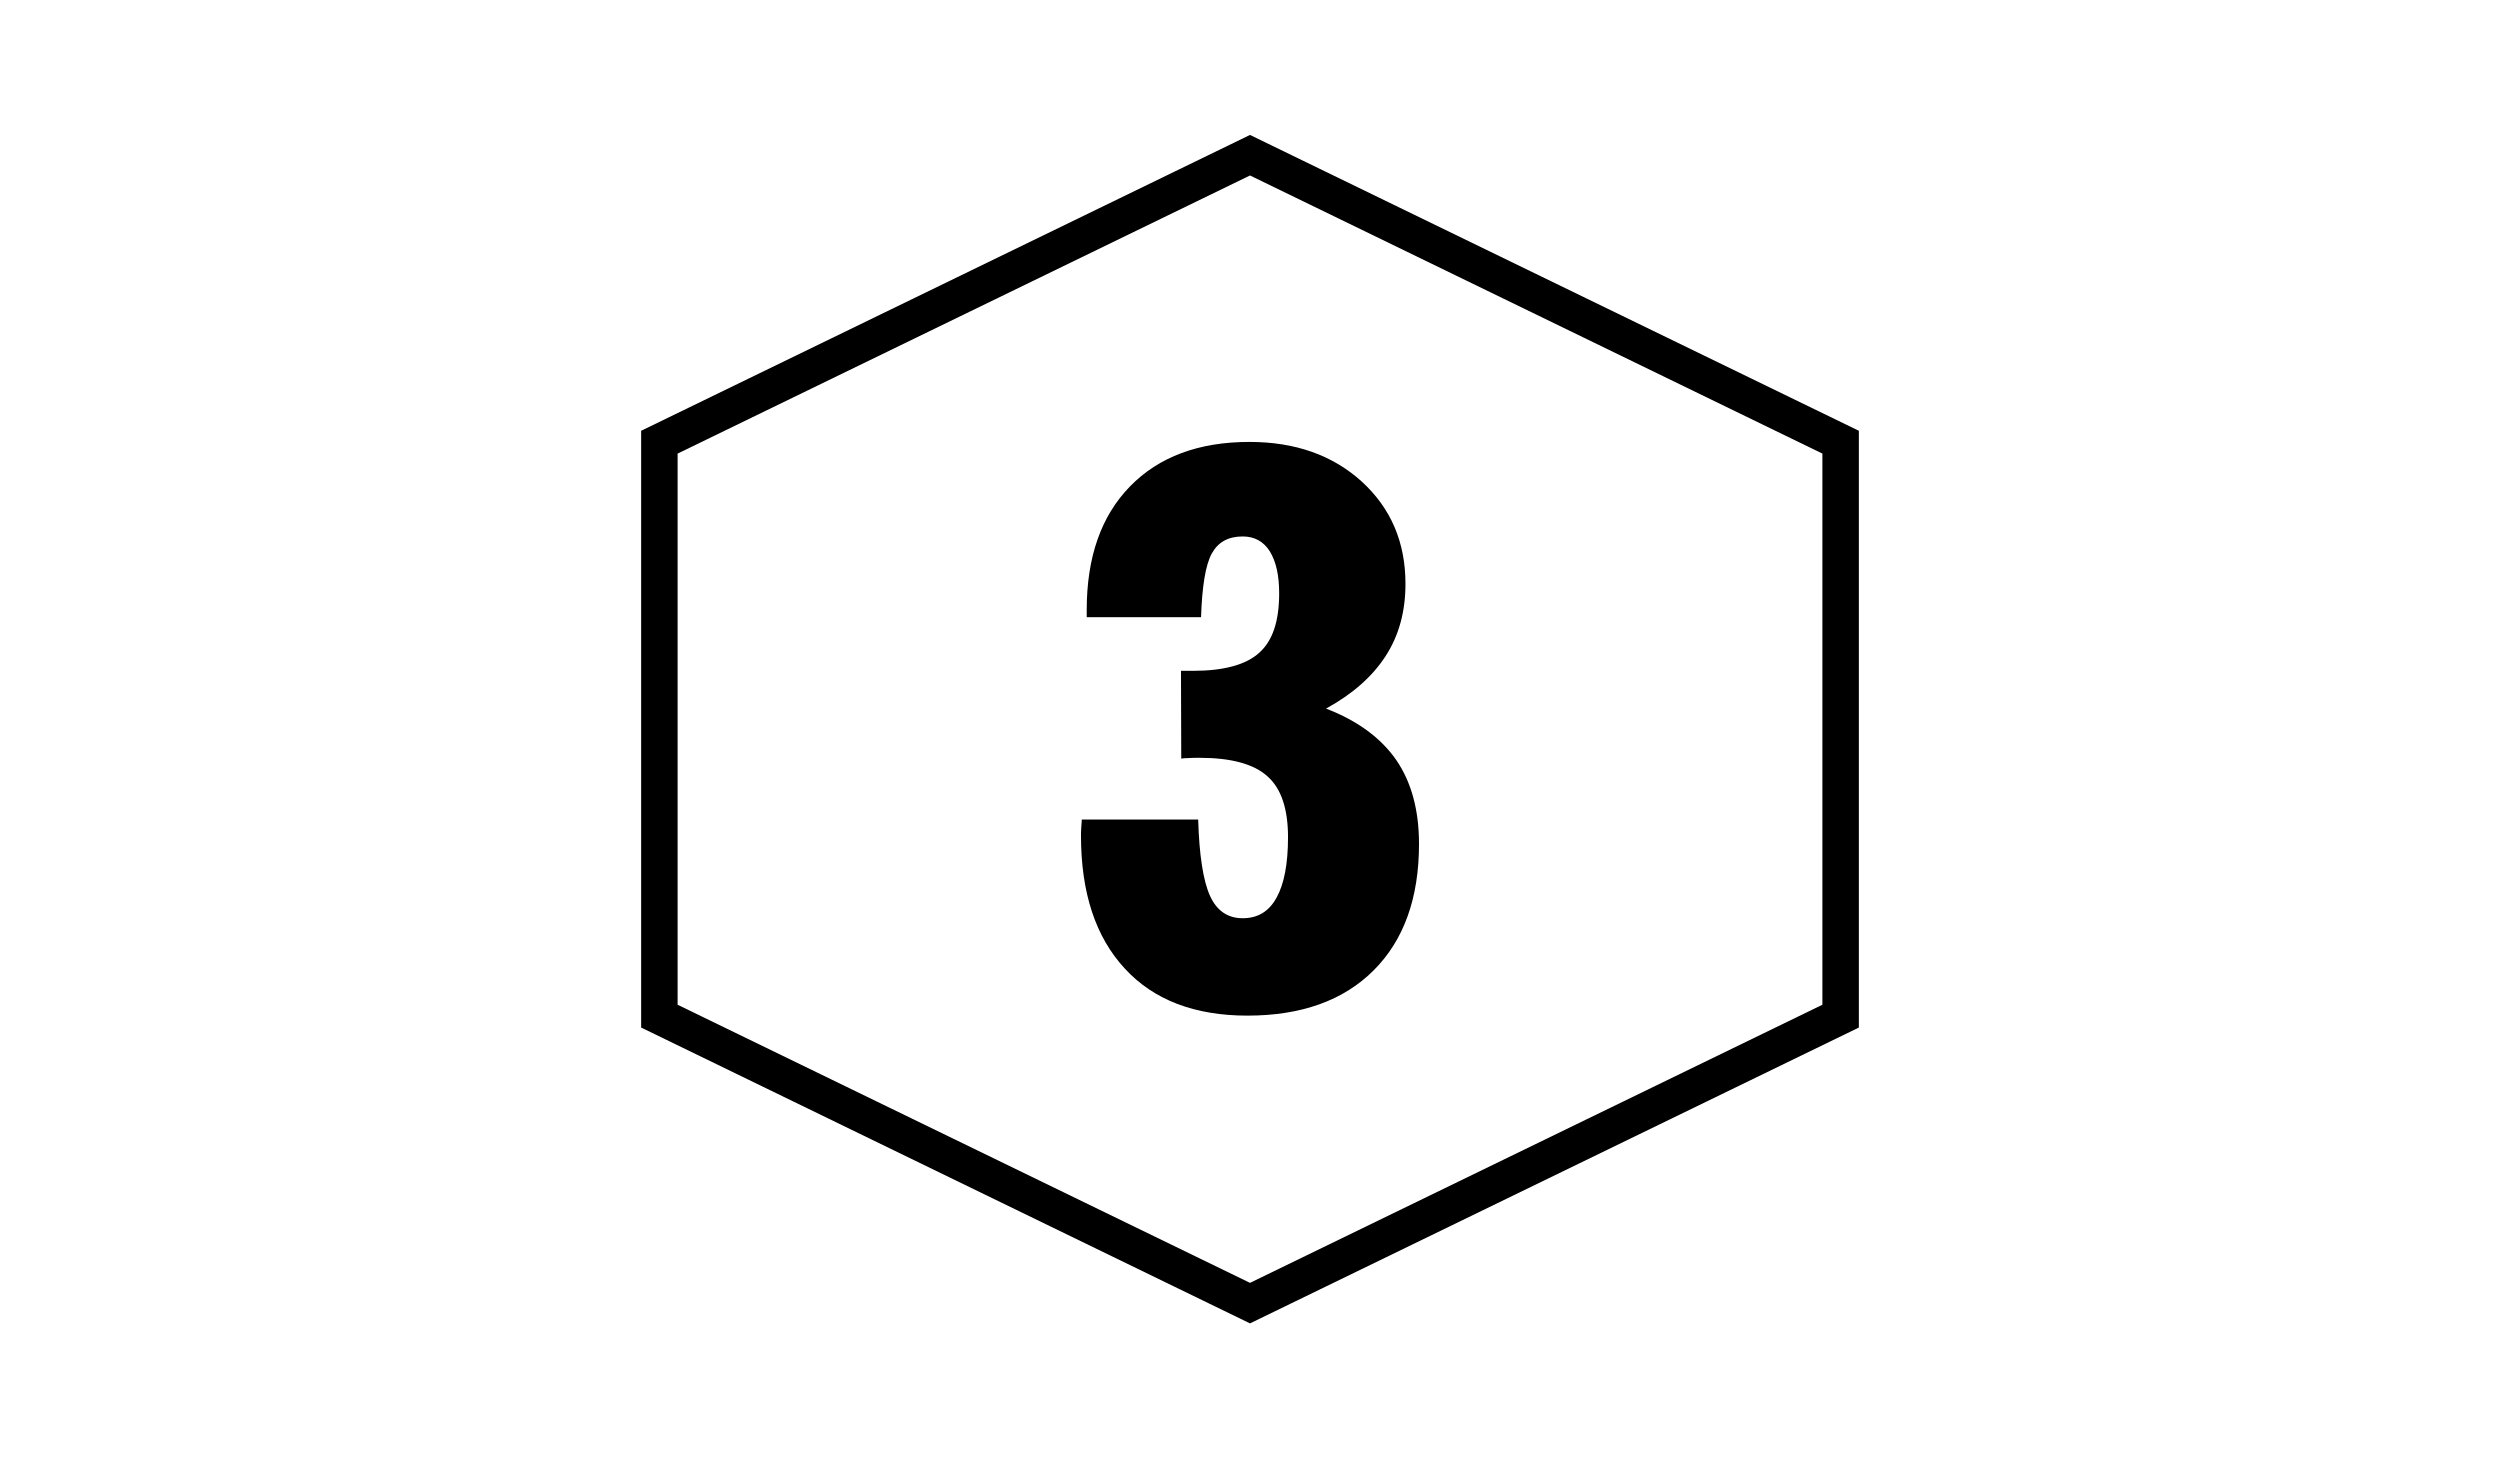
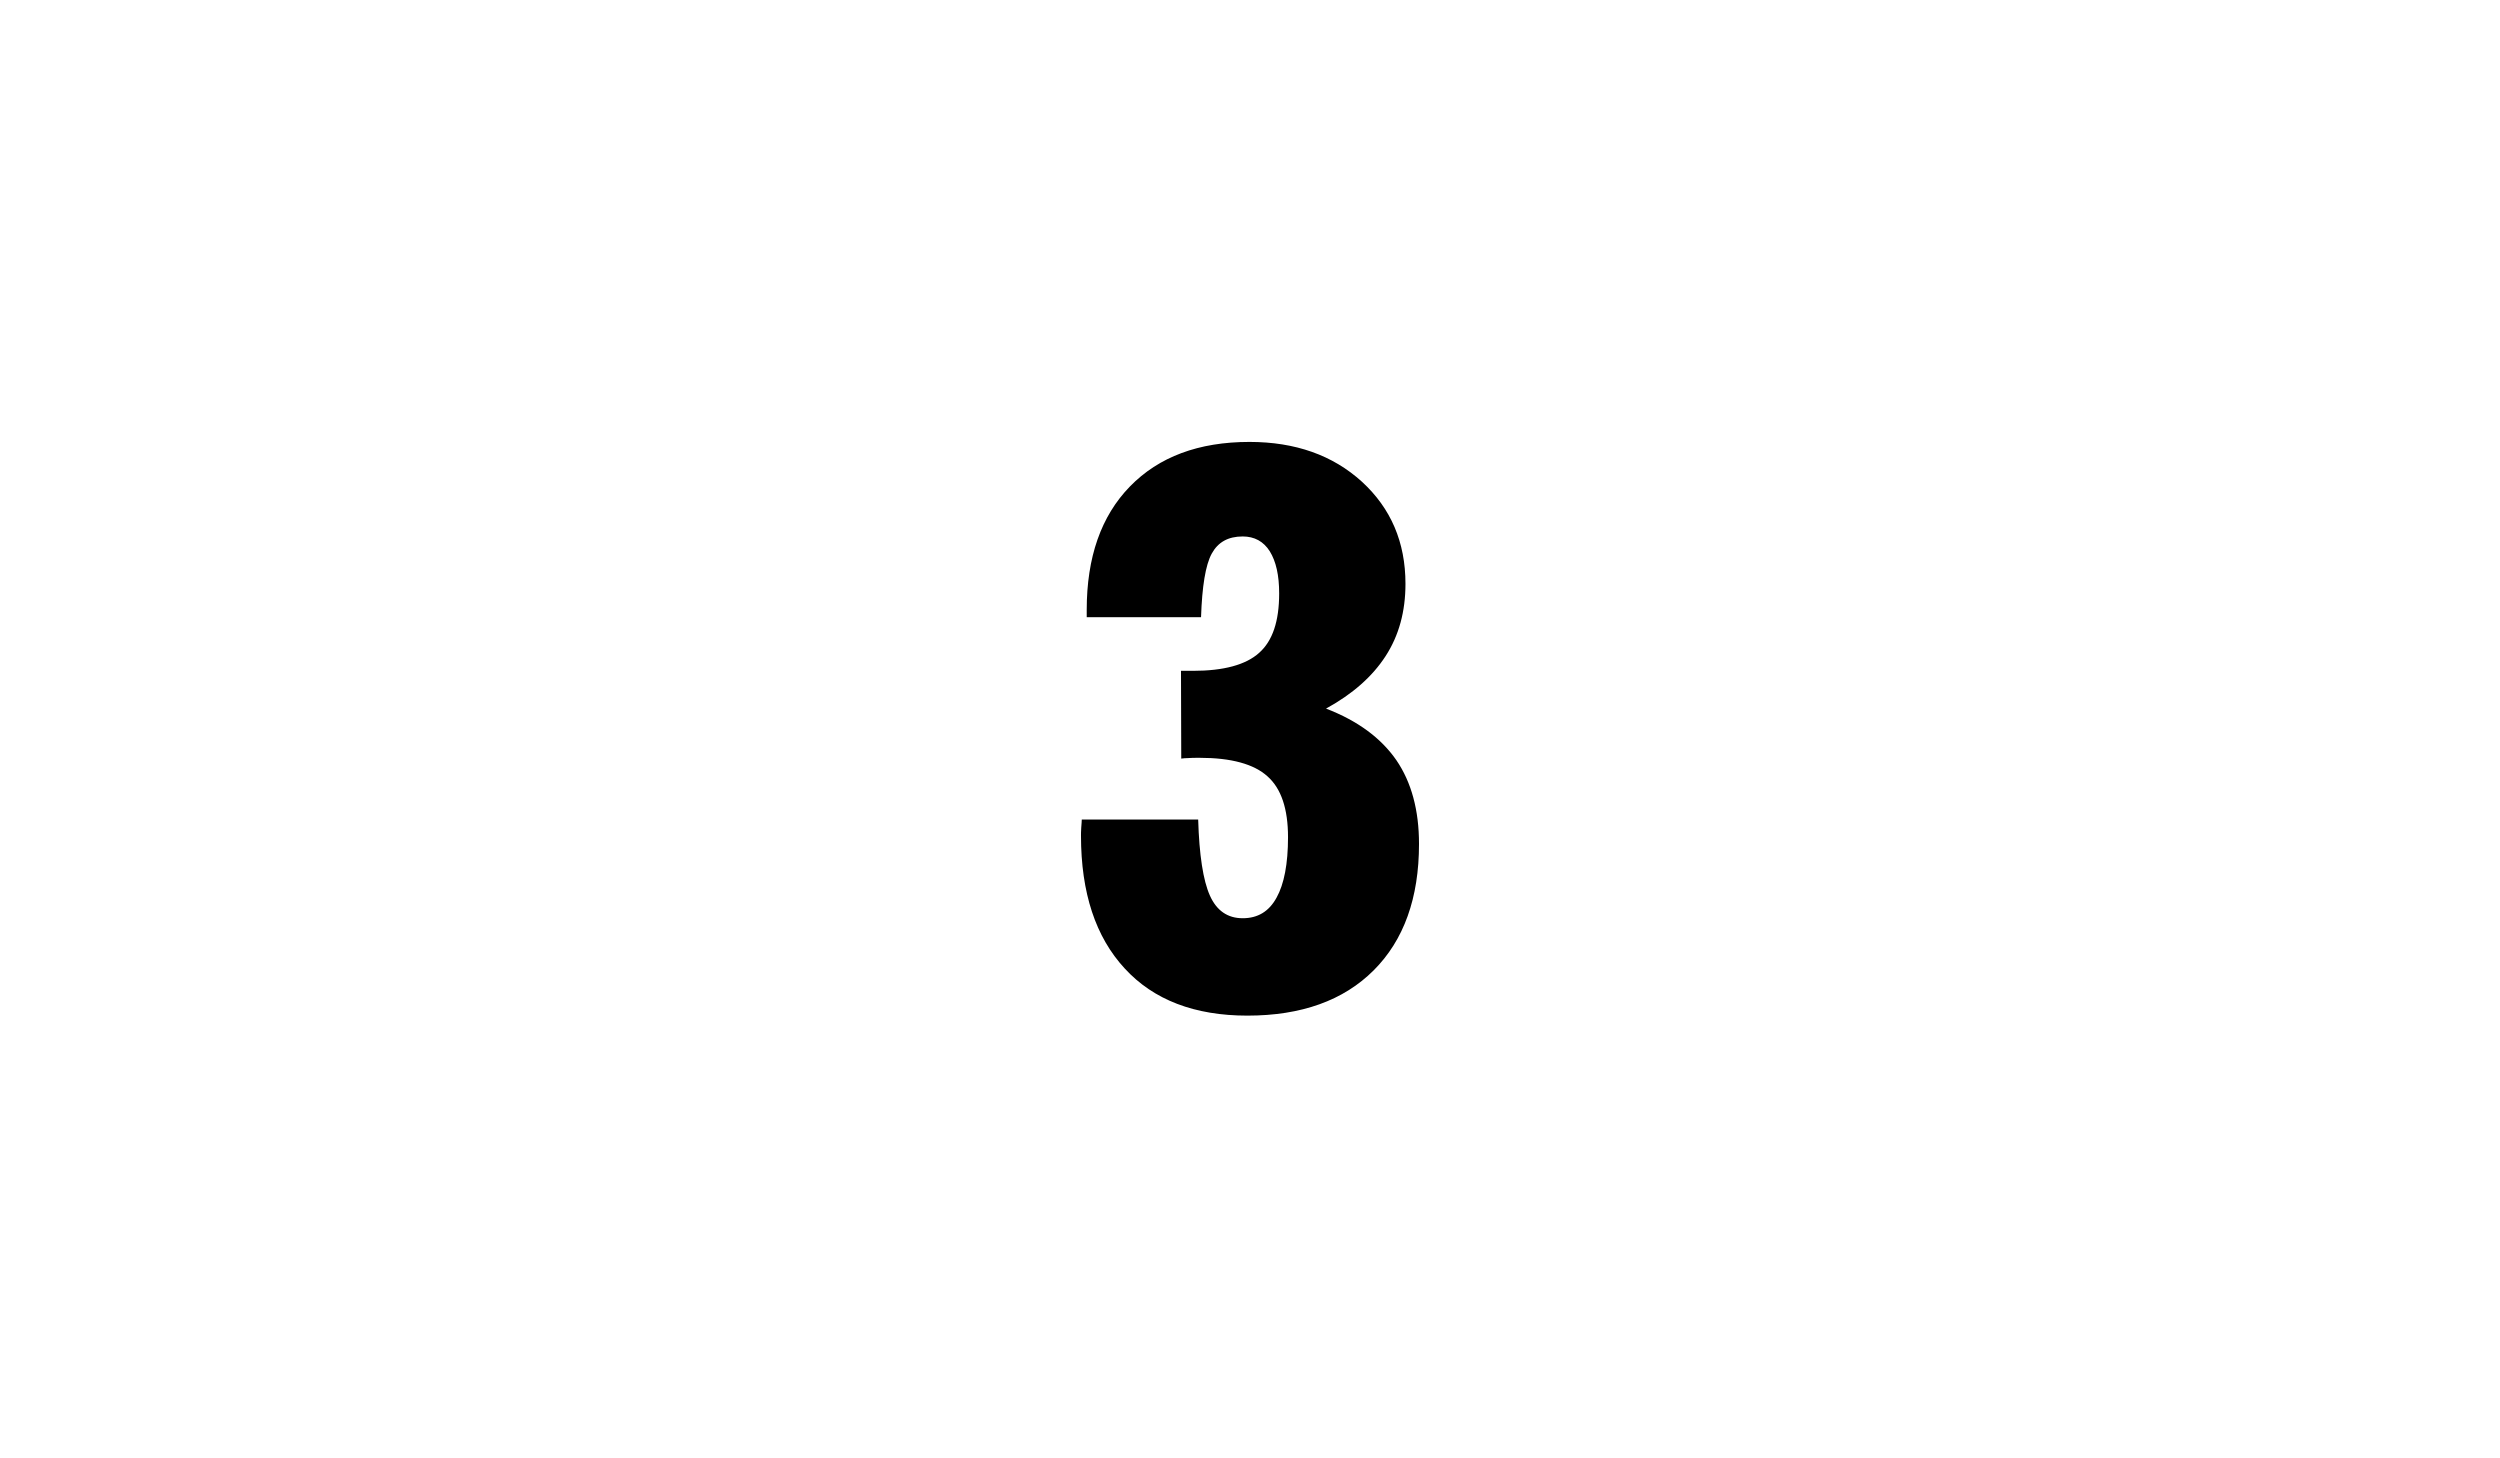
<svg xmlns="http://www.w3.org/2000/svg" version="1.1" id="Layer_1" x="0px" y="0px" viewBox="0 0 960 560" enable-background="new 0 0 960 560" xml:space="preserve">
-   <polygon fill="none" stroke="#000000" stroke-width="14" stroke-miterlimit="10" points="706.8,390.2 480,500.4 253.2,390.2   253.2,169.8 480,59.6 706.8,169.8 " />
  <g>
    <path d="M415.4,314.7h44.7c0.4,13.6,1.9,23.4,4.5,29.2c2.6,5.8,6.8,8.7,12.6,8.7c5.8,0,10.1-2.6,13-7.9c2.9-5.2,4.4-13,4.4-23.2   c0-10.9-2.6-18.7-7.9-23.4c-5.2-4.7-13.9-7.1-26-7.1c-1.9,0-3.4,0-4.4,0.1c-1,0-1.9,0.1-2.7,0.2l-0.1-33.7h4.6   c11.8,0,20.3-2.3,25.4-6.9c5.2-4.6,7.7-12.2,7.7-22.8c0-7-1.2-12.3-3.6-16.2c-2.4-3.8-5.9-5.7-10.4-5.7c-5.6,0-9.5,2.2-11.9,6.6   c-2.4,4.4-3.7,12.6-4.1,24.4h-43.9v-2.8c0-20.2,5.5-36,16.6-47.4c11.1-11.4,26.4-17.1,45.9-17.1c17.6,0,32,5.1,43.2,15.3   c11.1,10.2,16.7,23.2,16.7,39.2c0,10.6-2.5,19.8-7.6,27.7c-5.1,7.9-12.7,14.6-22.9,20.2c12.2,4.7,21.1,11.3,27,19.8   c5.8,8.5,8.7,19.2,8.7,32.2c0,20.7-5.8,36.9-17.4,48.5c-11.6,11.6-27.8,17.4-48.5,17.4c-20.2,0-36-6-47.1-18.1   c-11.2-12.1-16.8-29.1-16.8-51c0-0.6,0-1.7,0.1-3.1C415.3,316.4,415.4,315.4,415.4,314.7z" />
  </g>
</svg>